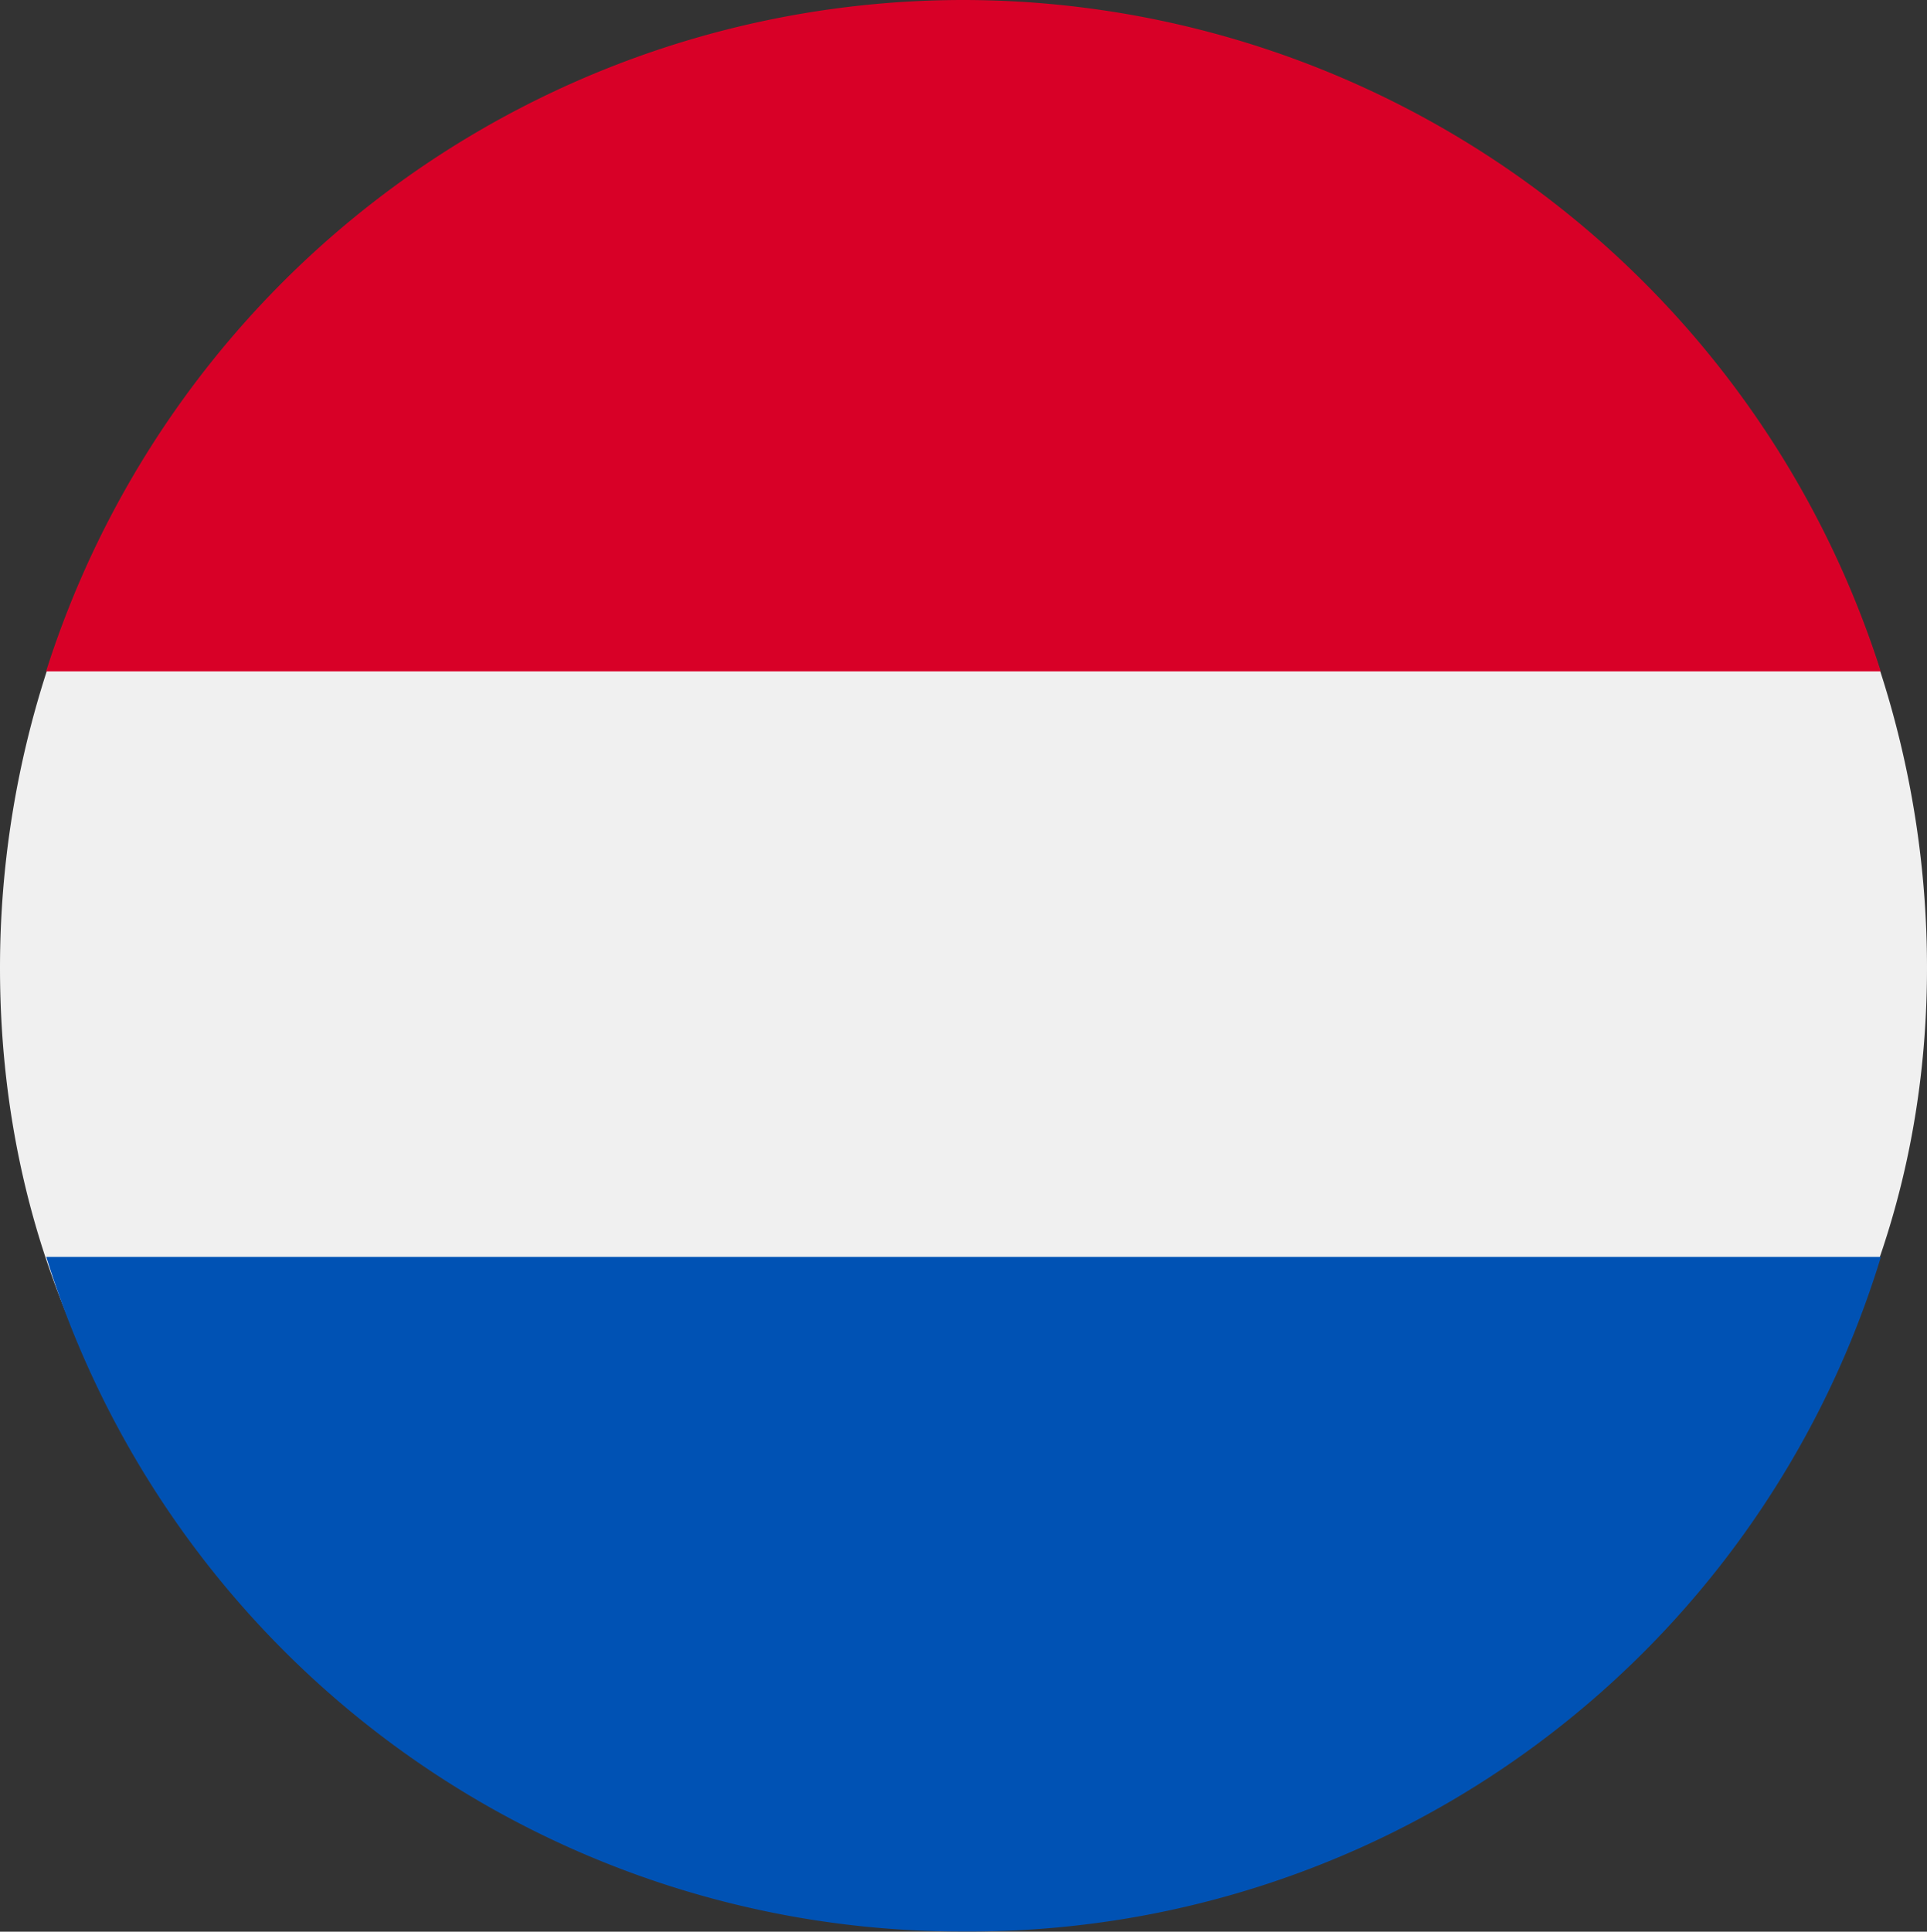
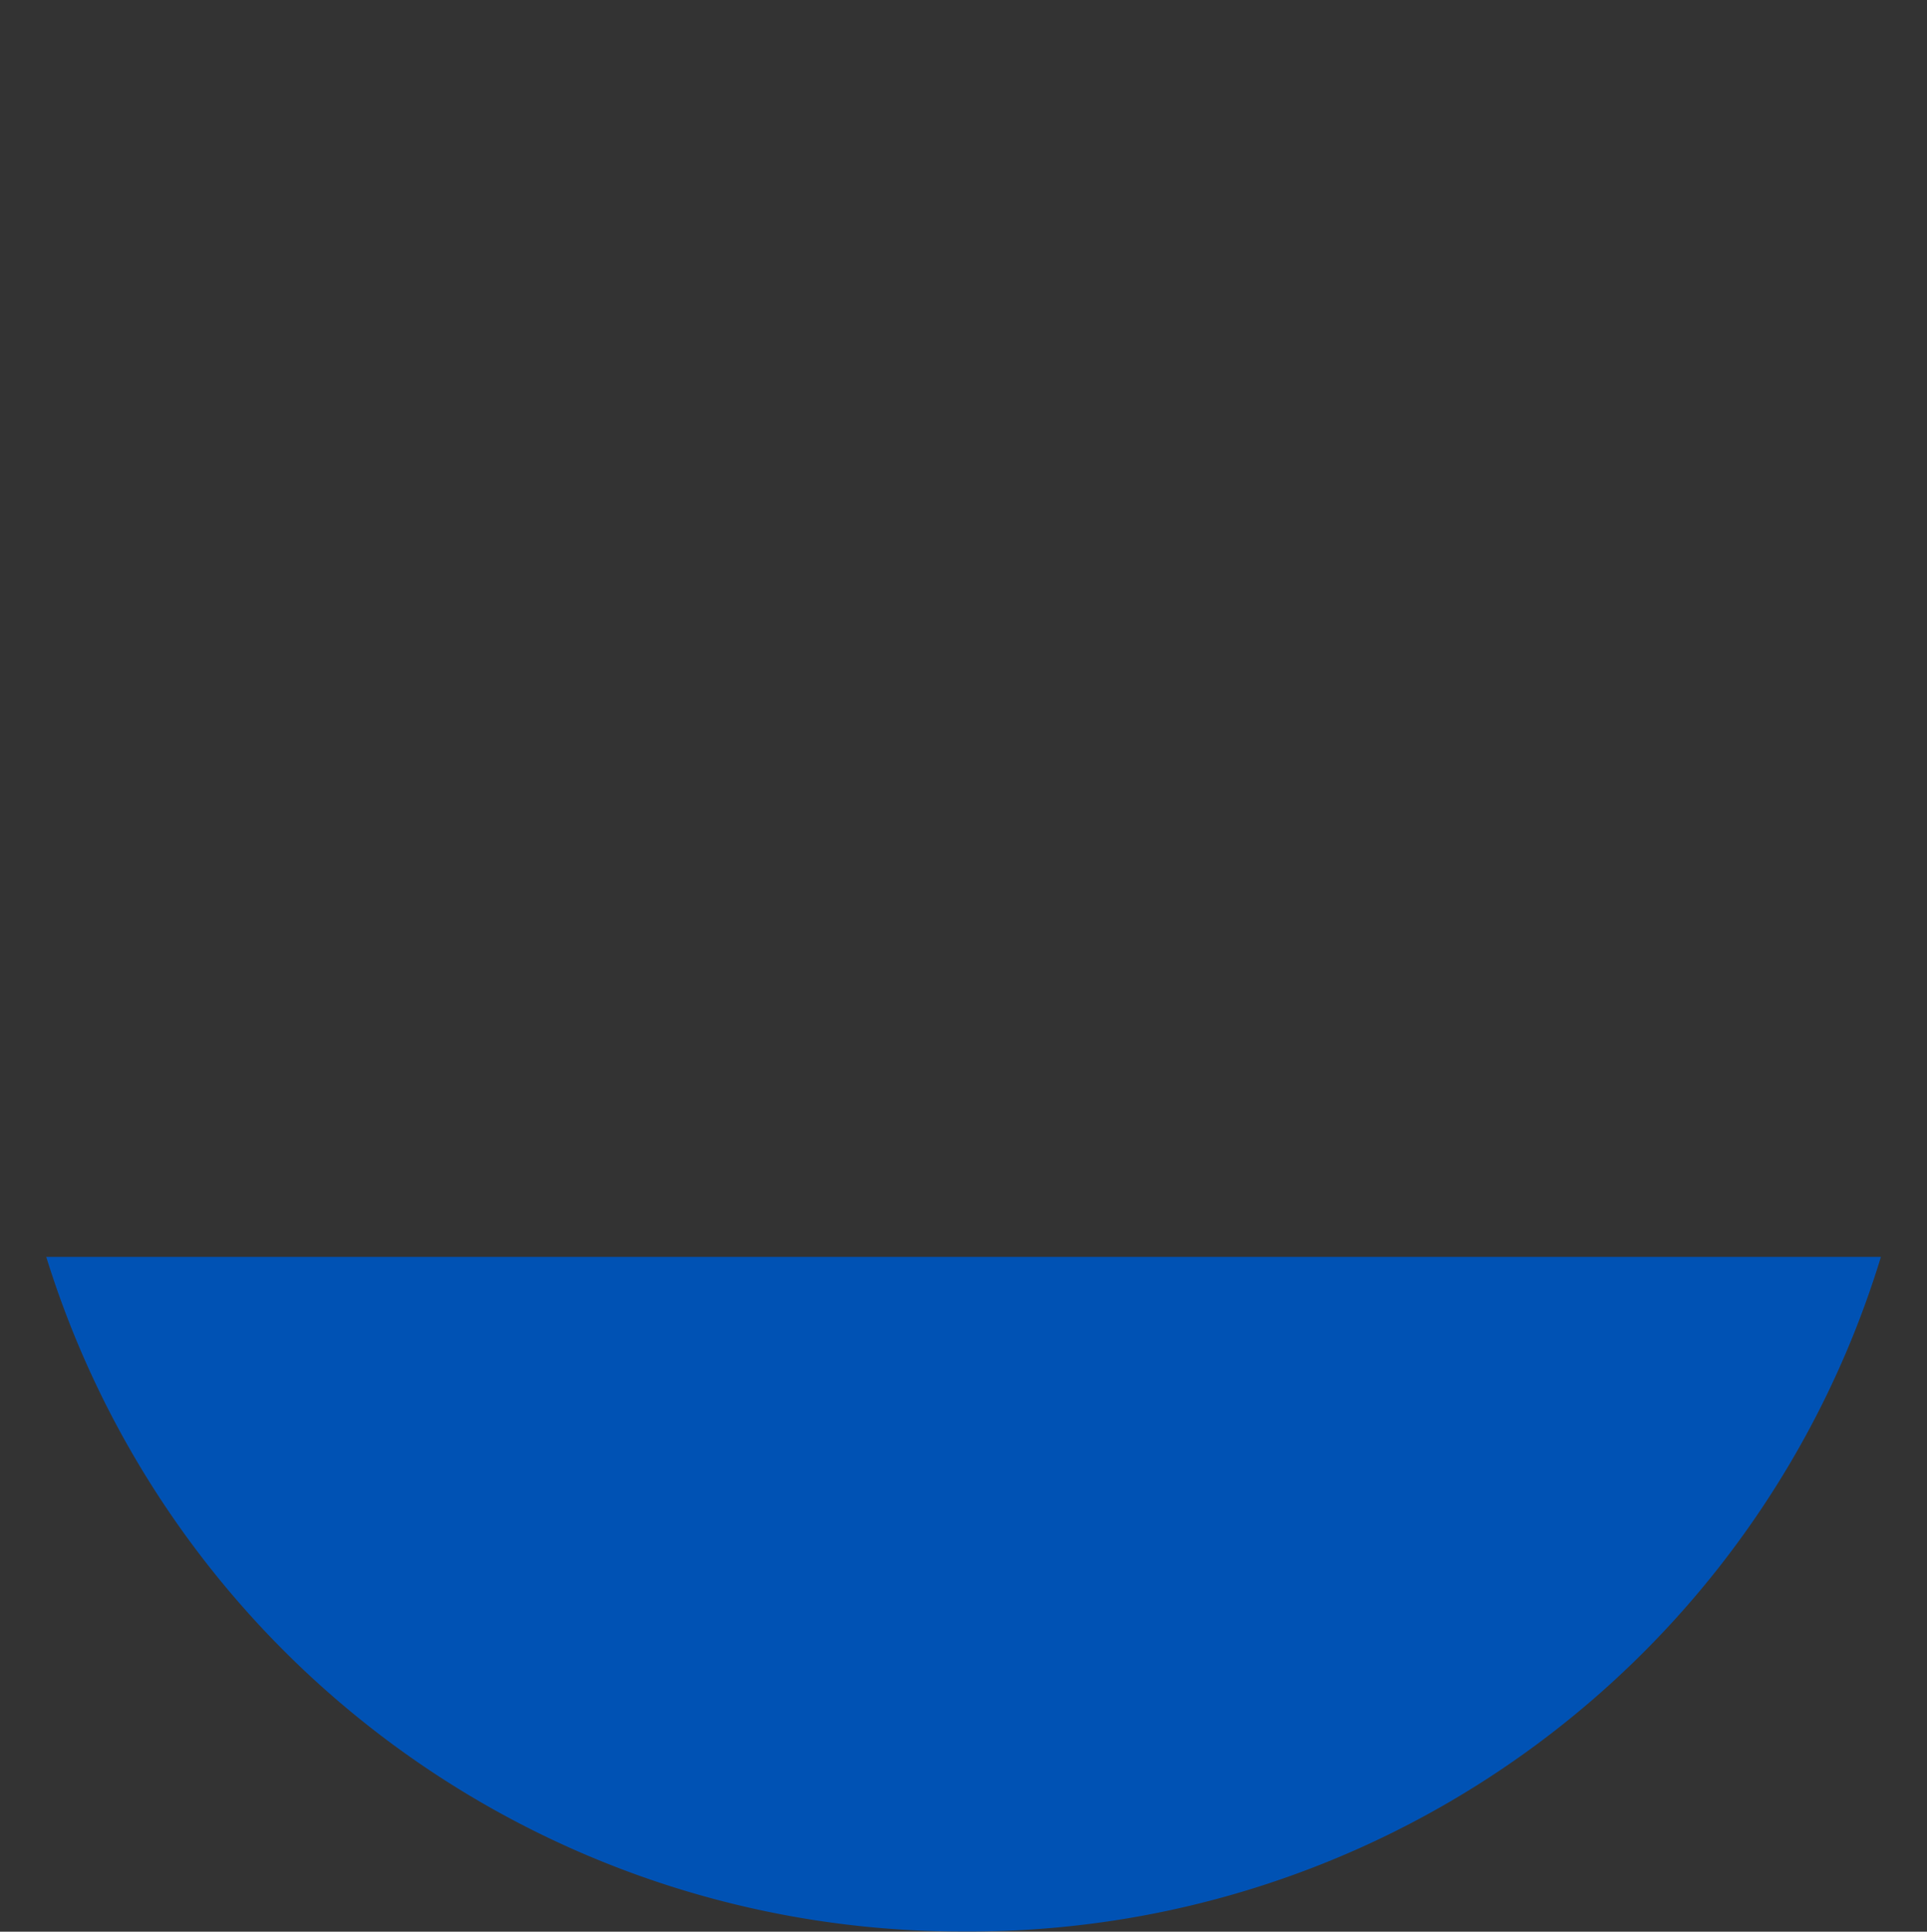
<svg xmlns="http://www.w3.org/2000/svg" width="24" height="24.054" viewBox="0 0 24 24.054">
  <rect x="0" y="0" width="24" height="24.054" fill="#333333" stroke="none" />
  <g id="Group_5598" data-name="Group 5598" transform="translate(-1337 -162.949)">
-     <path id="Oval" d="M12,0a12,12,0,0,1,0,24C5.373,24,.84,18.512.84,11.885S5.373,0,12,0Z" transform="translate(1337 187) rotate(-90)" fill="#f0f0f0" />
-     <path id="Path" d="M8.36,11.425A11.987,11.987,0,0,0,0,0V22.85A12,12,0,0,0,8.36,11.425Z" transform="translate(1337.574 171.309) rotate(-90)" fill="#d80027" />
    <path id="Path-2" data-name="Path" d="M0,11.431A11.863,11.863,0,0,0,8.4,22.85L8.4,0A11.933,11.933,0,0,0,0,11.431Z" transform="translate(1337.576 187) rotate(-90)" fill="#0052b4" />
  </g>
</svg>